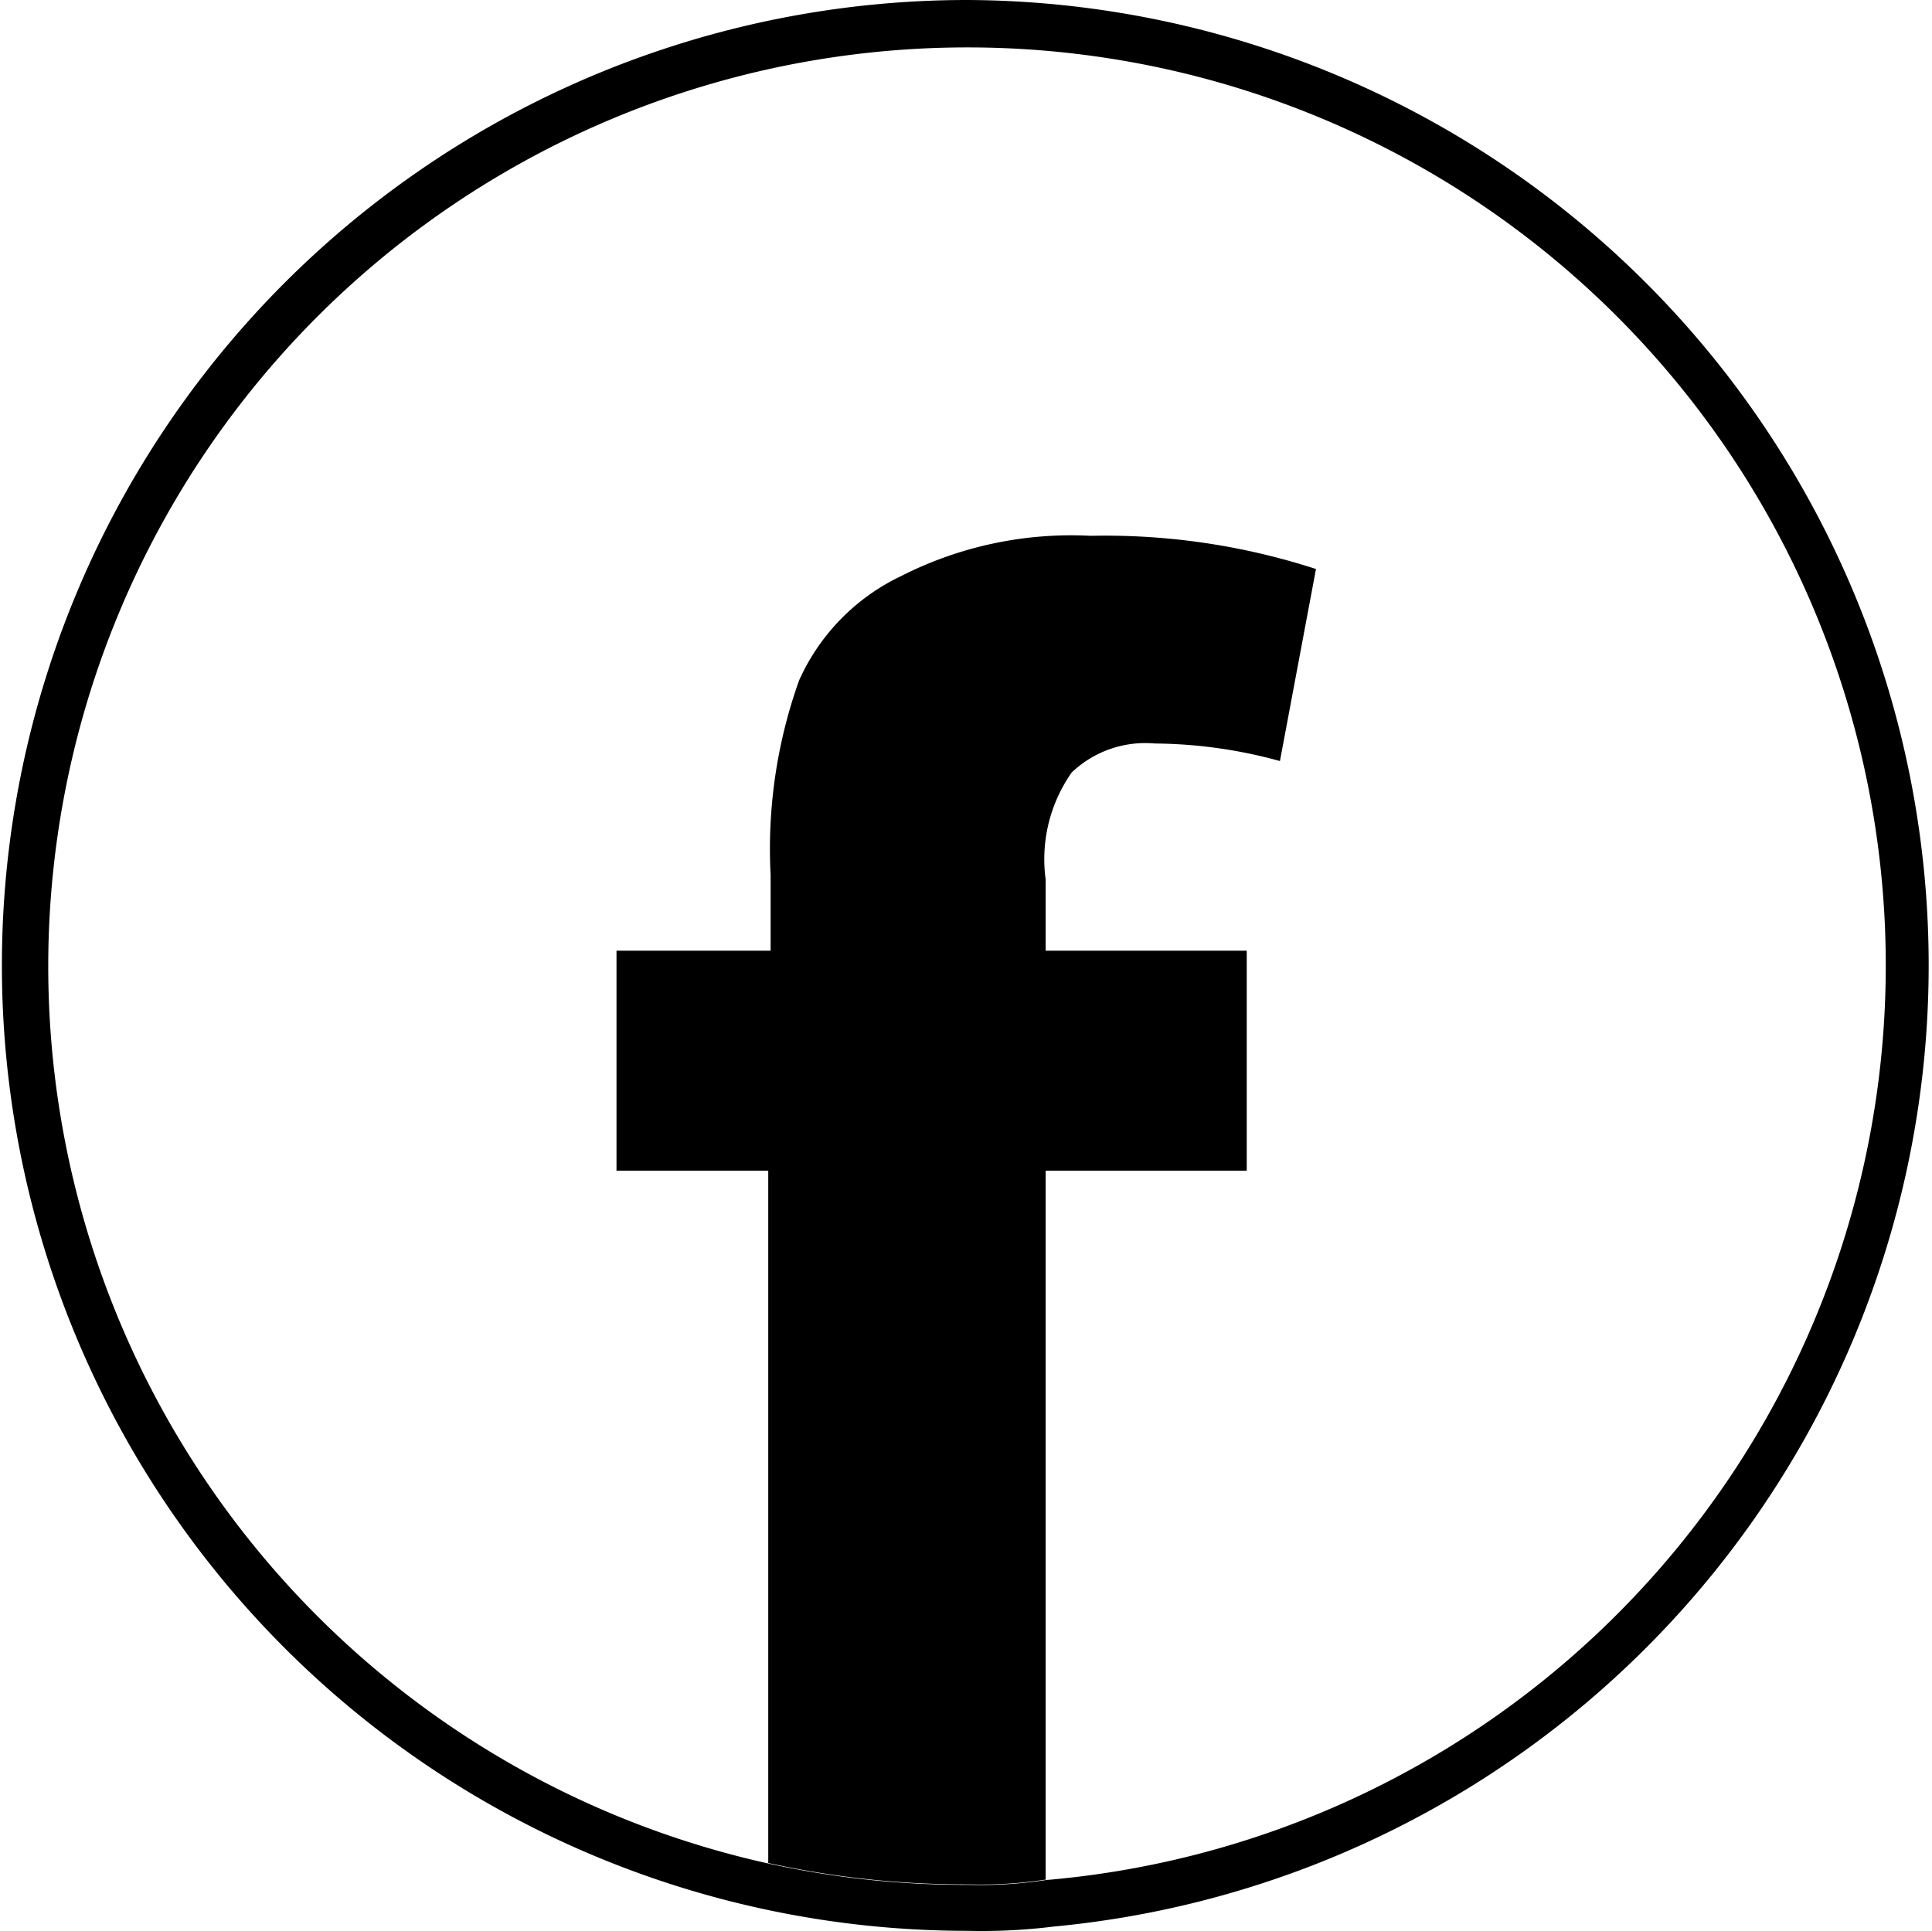
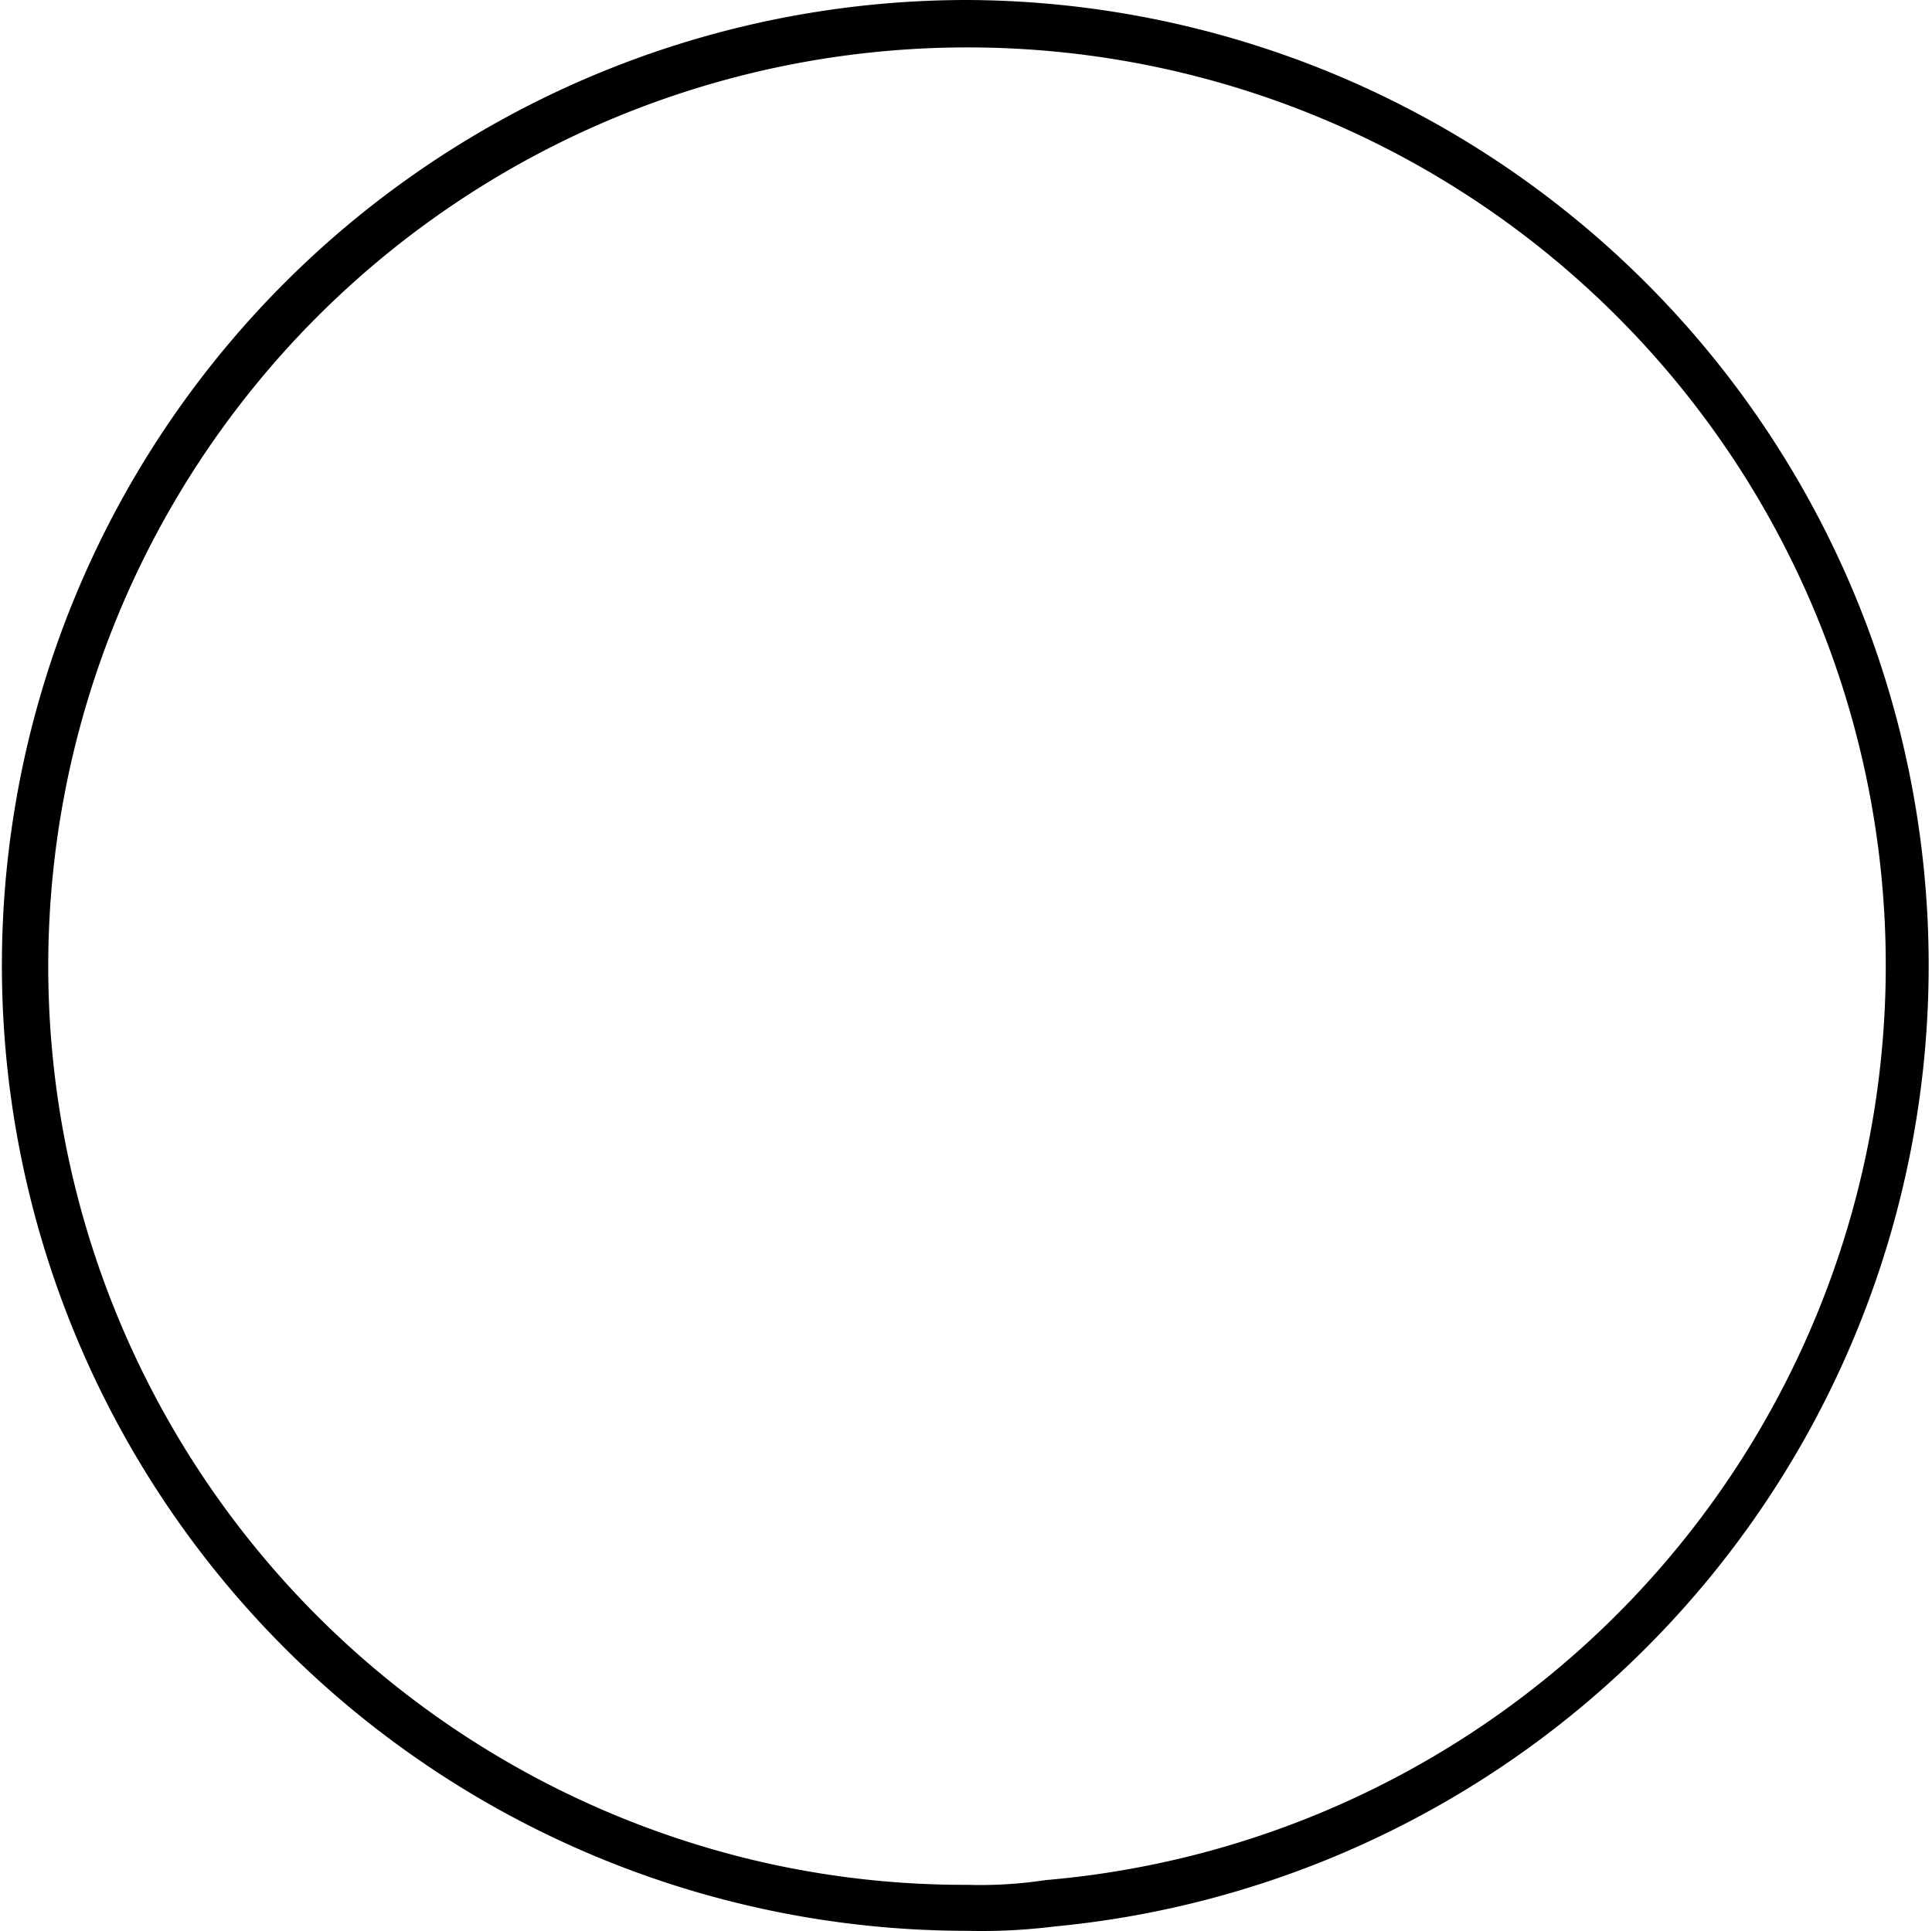
<svg xmlns="http://www.w3.org/2000/svg" viewBox="0 0 40.74 40.72">
  <title>Ресурс 4</title>
  <g id="Слой_2" data-name="Слой 2">
    <g id="Шар_1" data-name="Шар 1">
      <path d="M20.4,1a19.36,19.36,0,0,1,1.65,38.65,9.2,9.2,0,0,1-1.65.1,19.24,19.24,0,0,1-4.2-.45A19.38,19.38,0,0,1,20.4,1m0-1a20.36,20.36,0,1,0,0,40.72,12.33,12.33,0,0,0,1.82-.09A20.36,20.36,0,0,0,20.4,0Z" />
-       <path d="M22.6,16.29a2.25,2.25,0,0,1,1.75-.61,10.17,10.17,0,0,1,2.64.37L27.75,12A14.39,14.39,0,0,0,23,11.3a7.91,7.91,0,0,0-4,.85,4.45,4.45,0,0,0-2.15,2.2,10.56,10.56,0,0,0-.6,4.1v1.6H13v4.64H16.2v14.6a19.24,19.24,0,0,0,4.2.45,9.2,9.2,0,0,0,1.65-.1V24.69h4.24V20.05H22.05v-1.5A3.18,3.18,0,0,1,22.6,16.29Z" />
    </g>
  </g>
</svg>